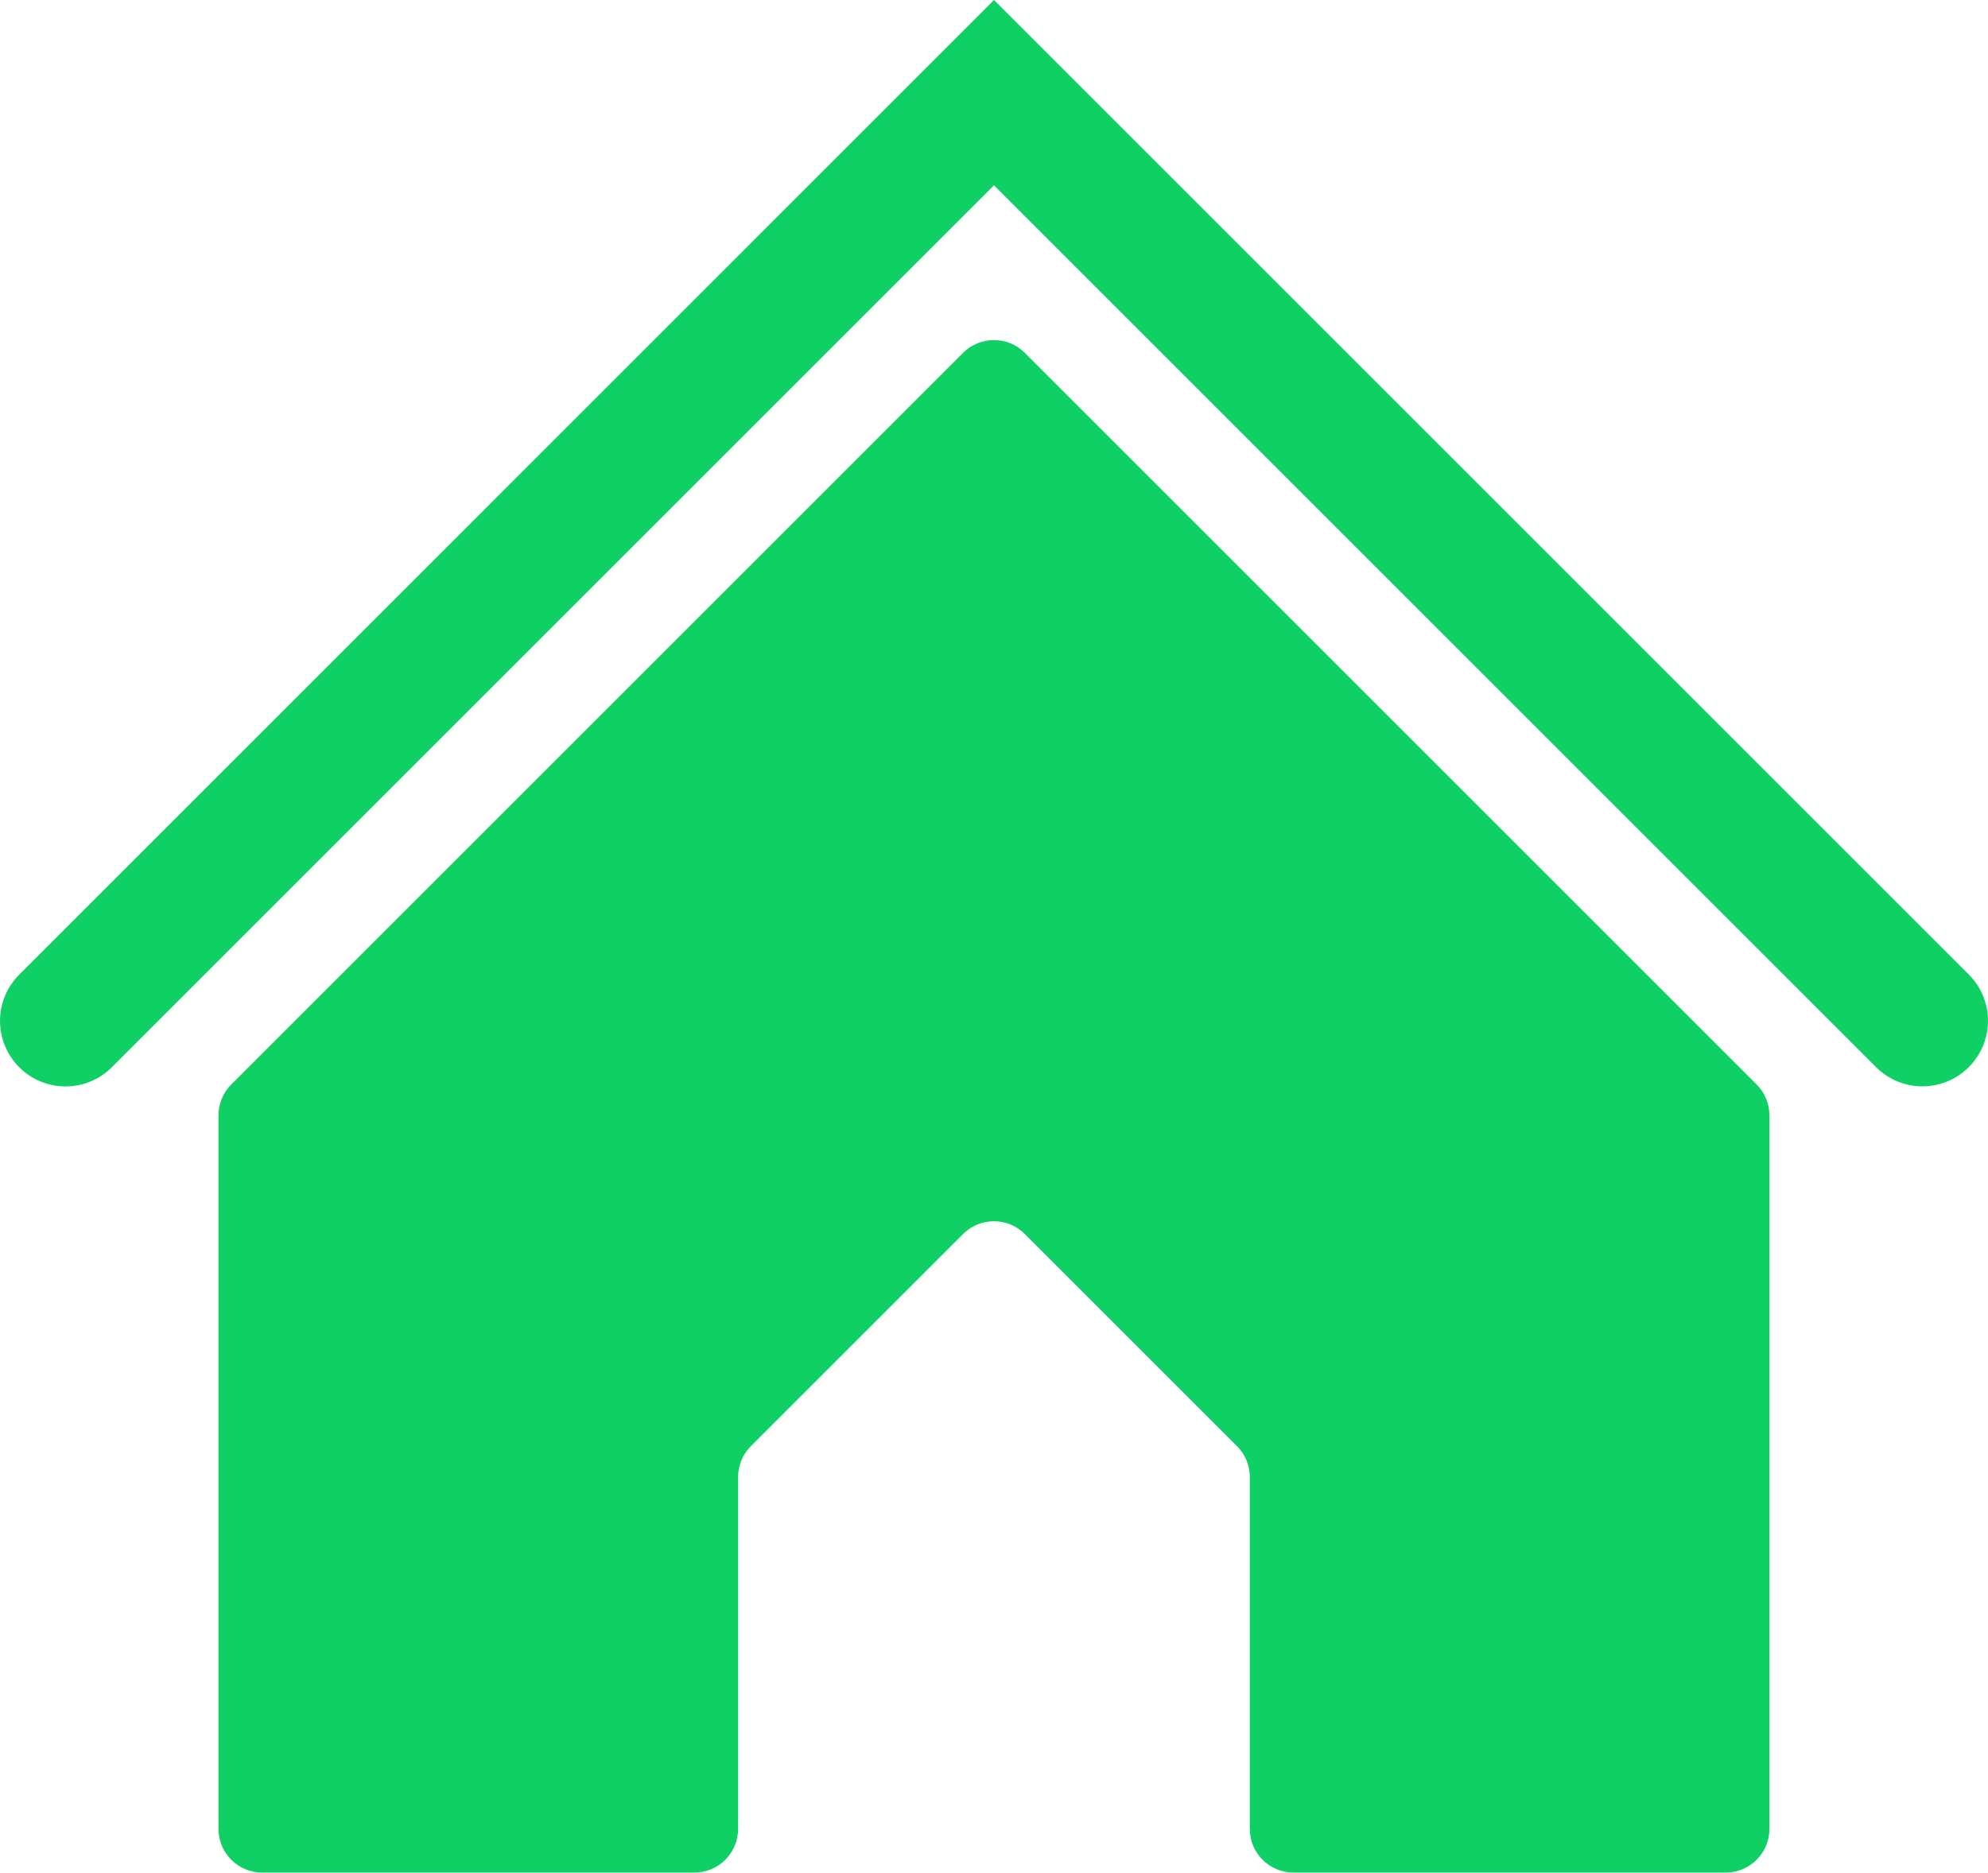
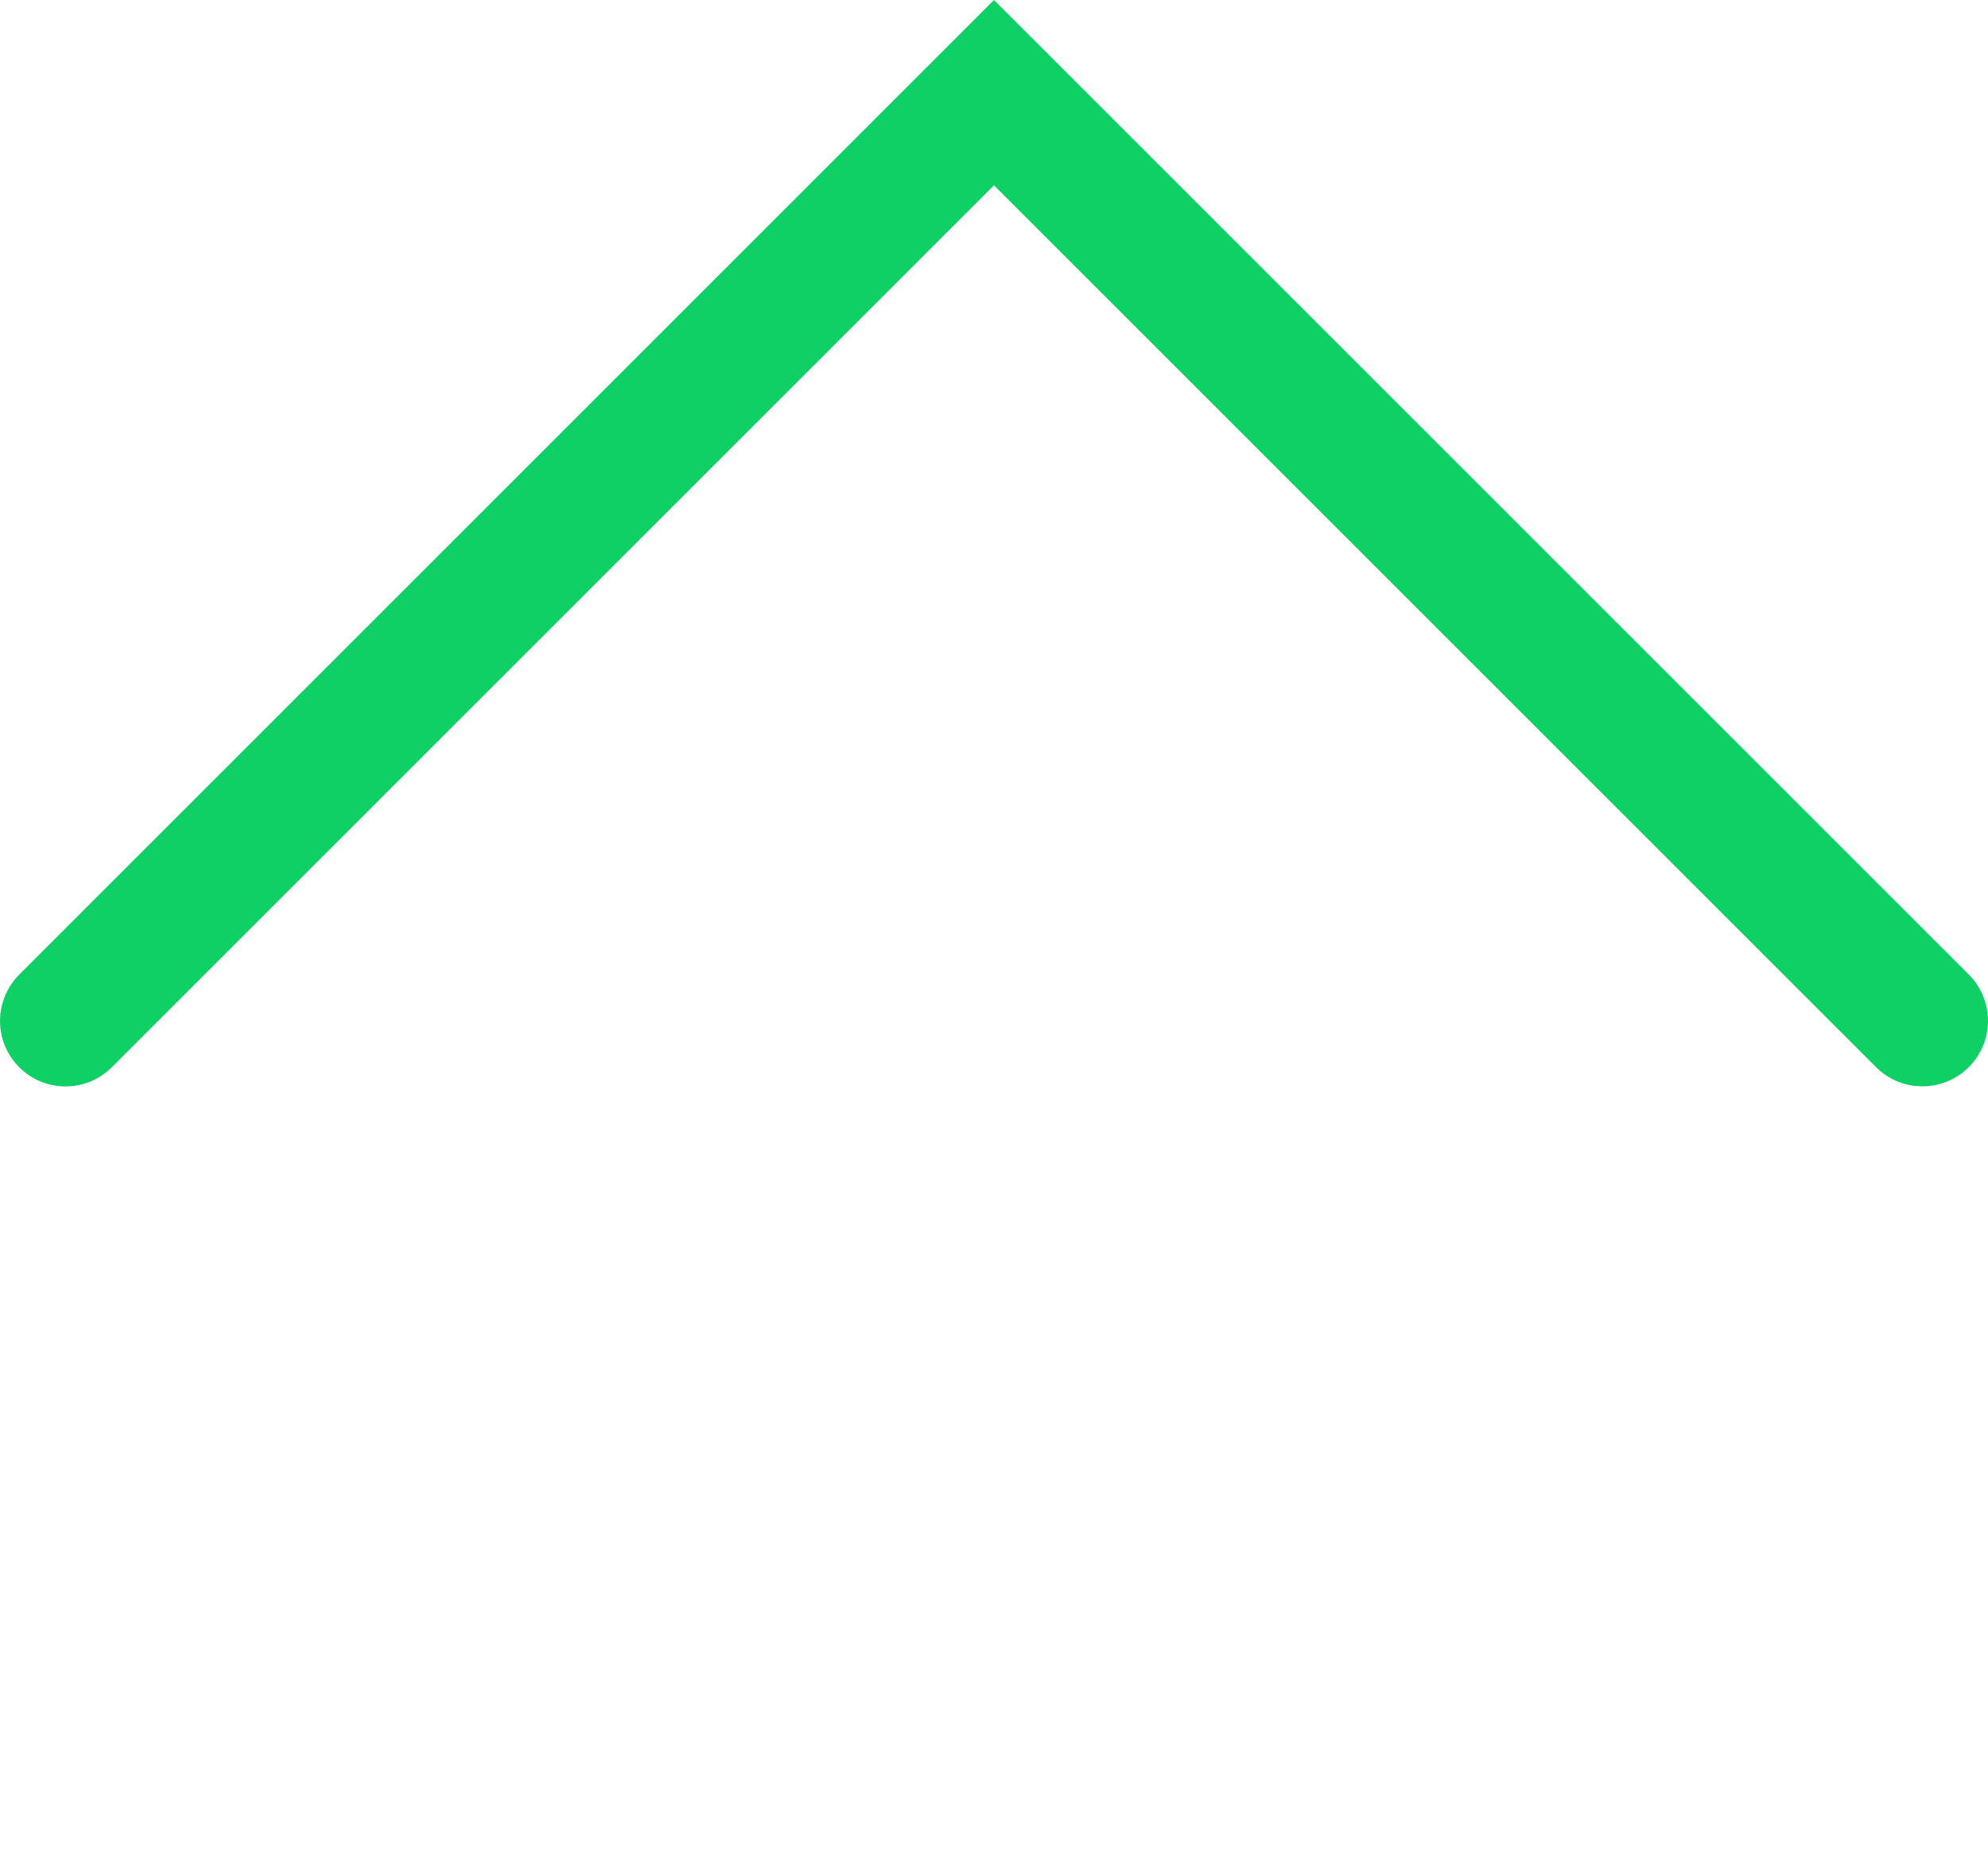
<svg xmlns="http://www.w3.org/2000/svg" id="Layer_1" data-name="Layer 1" viewBox="0 0 193.36 182.19">
  <defs>
    <style>
      .cls-1 {
        fill: #0fd065;
        stroke-width: 0px;
      }
    </style>
  </defs>
-   <path class="cls-1" d="m93.67,34.33L22.49,105.51c-.8.8-1.24,1.88-1.24,3v69.42c0,2.35,1.9,4.25,4.25,4.25h42.04c2.35,0,4.25-1.9,4.25-4.25v-34.23c0-1.13.45-2.21,1.24-3l20.64-20.64c1.66-1.66,4.35-1.66,6.01,0l20.64,20.64c.8.8,1.24,1.88,1.24,3v34.23c0,2.35,1.9,4.25,4.25,4.25h42.04c2.35,0,4.25-1.9,4.25-4.25v-69.42c0-1.13-.45-2.21-1.24-3L99.68,34.33c-1.66-1.66-4.35-1.66-6.01,0Z" />
-   <path class="cls-1" d="m186.98,105.69c-1.63,0-3.26-.62-4.51-1.87L96.68,18.03,10.88,103.83c-2.49,2.49-6.53,2.49-9.01,0-2.49-2.49-2.49-6.52,0-9.01L96.68,0l94.81,94.81c2.49,2.49,2.49,6.52,0,9.01-1.24,1.24-2.88,1.87-4.51,1.87Z" />
+   <path class="cls-1" d="m186.98,105.69c-1.63,0-3.26-.62-4.51-1.87L96.68,18.03,10.88,103.83c-2.49,2.49-6.53,2.49-9.01,0-2.49-2.49-2.49-6.52,0-9.01L96.68,0l94.81,94.81c2.49,2.49,2.49,6.52,0,9.01-1.24,1.24-2.88,1.87-4.51,1.87" />
</svg>